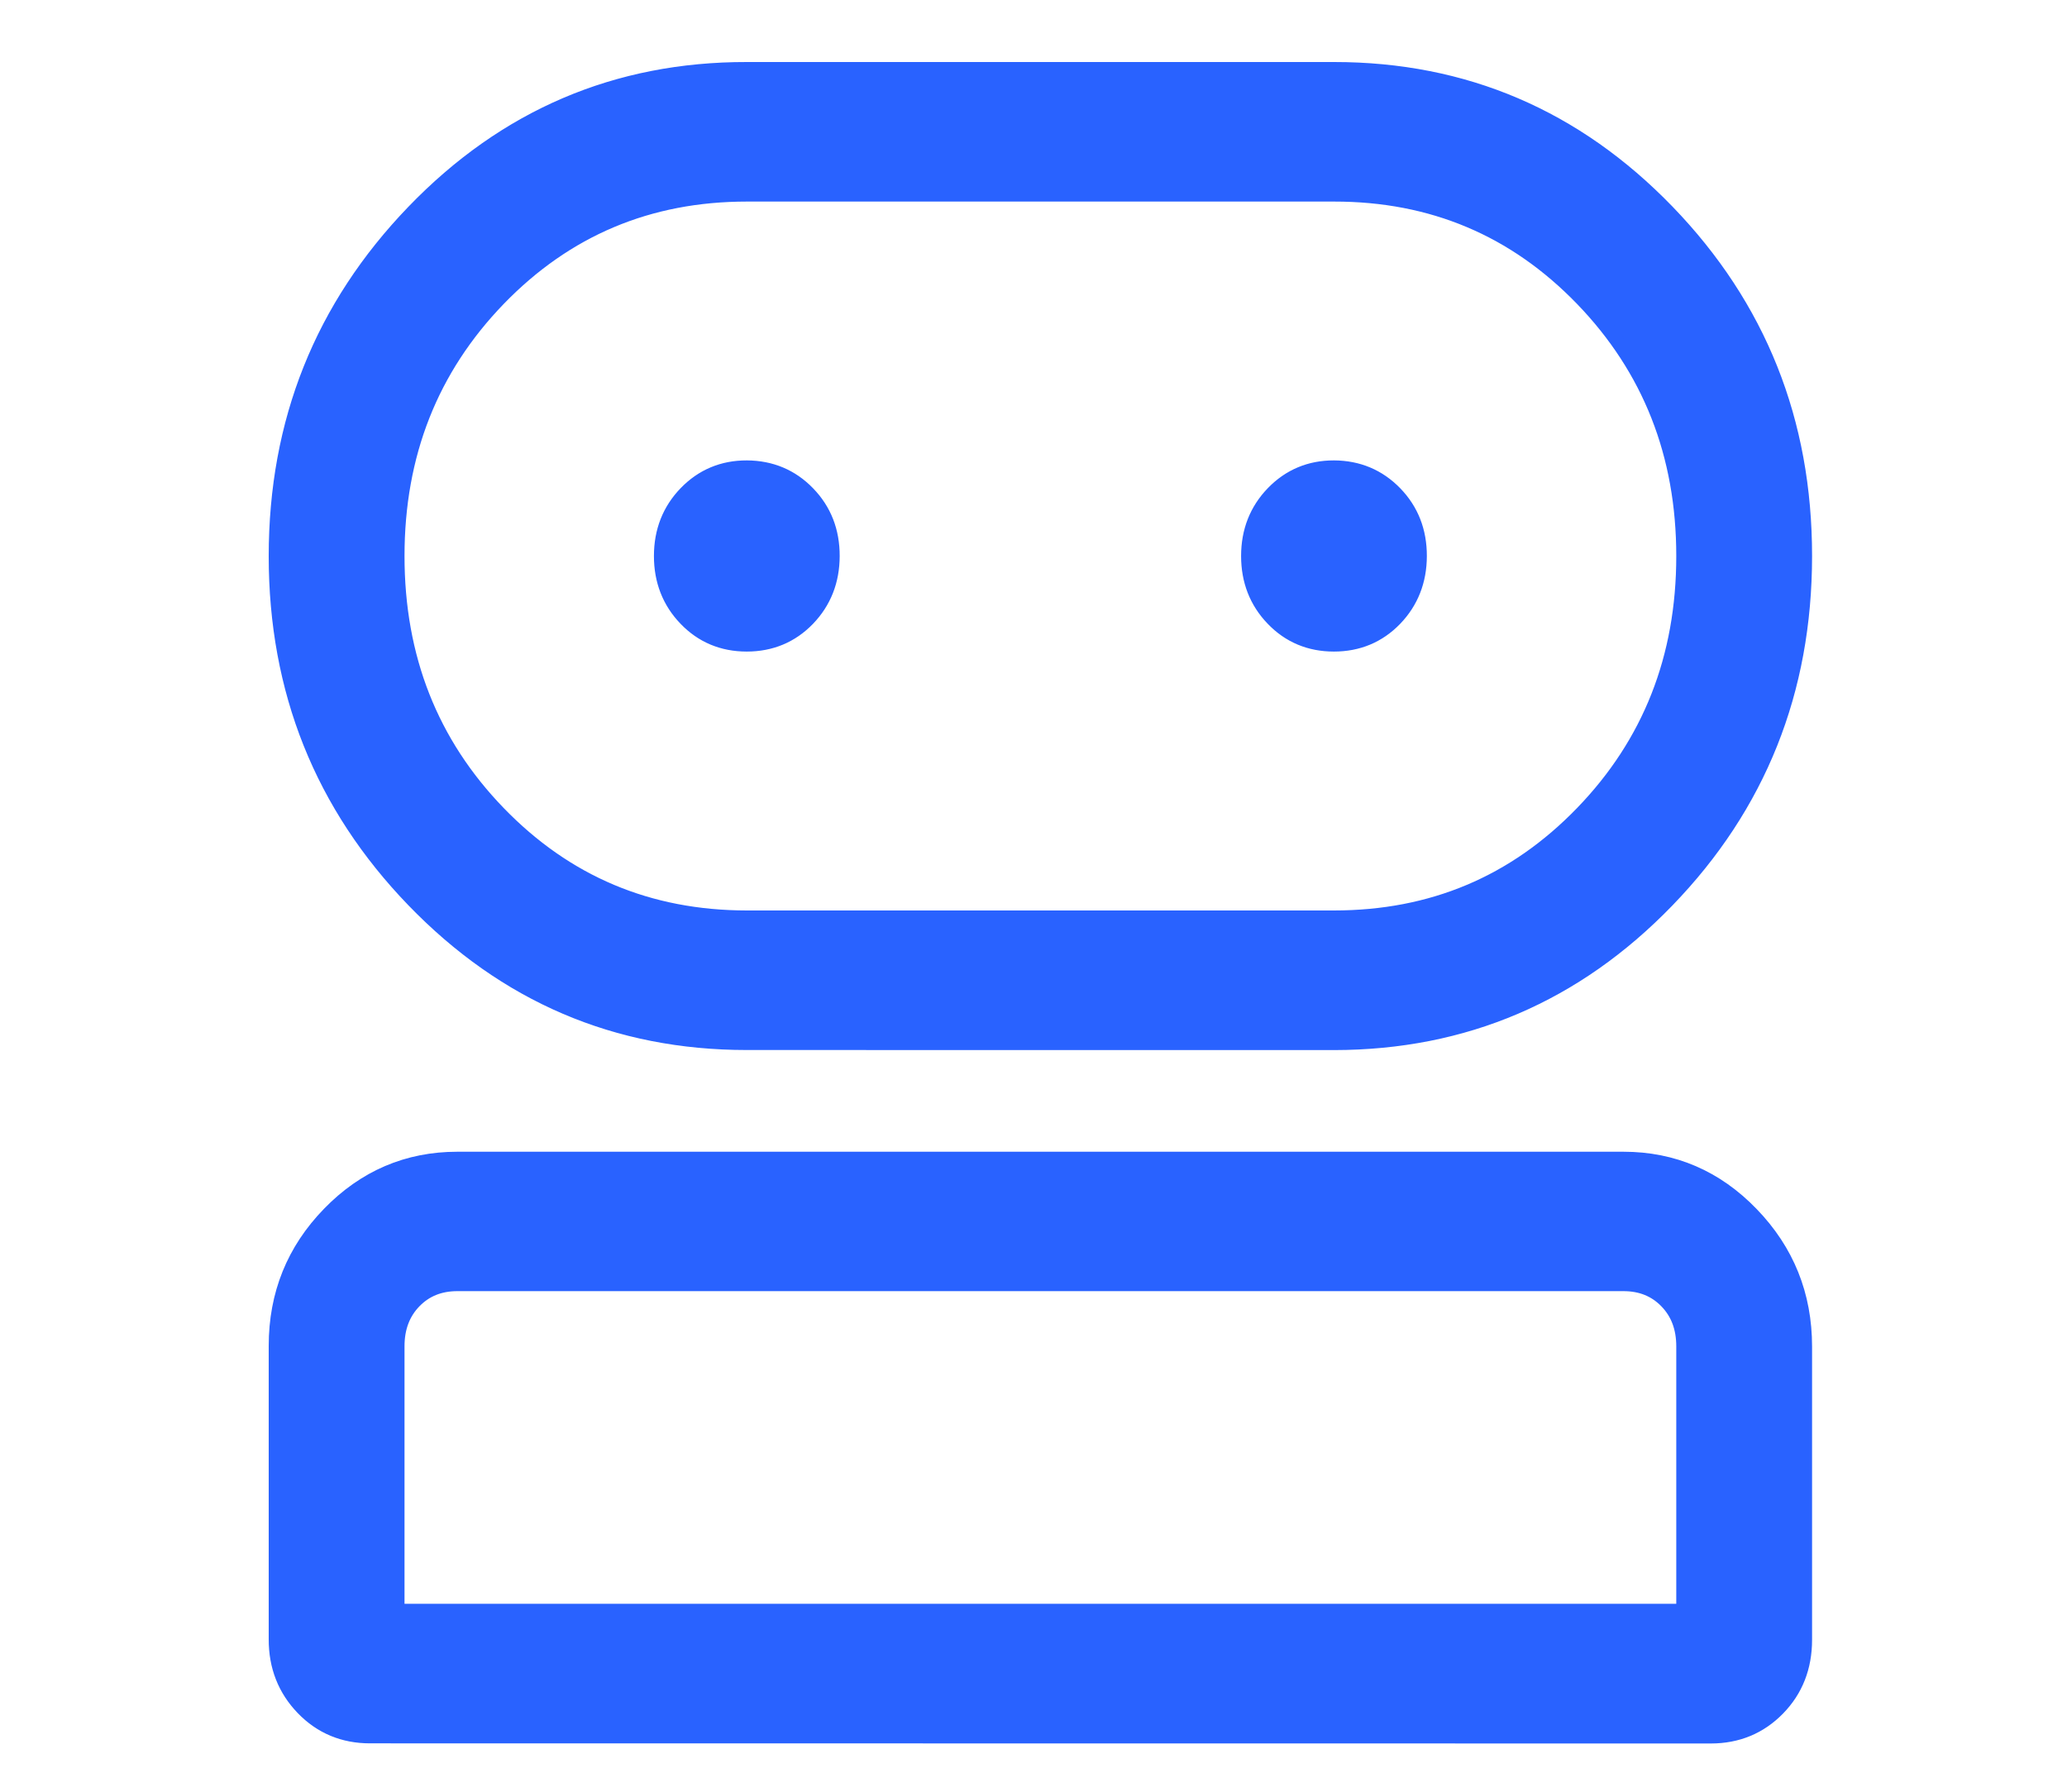
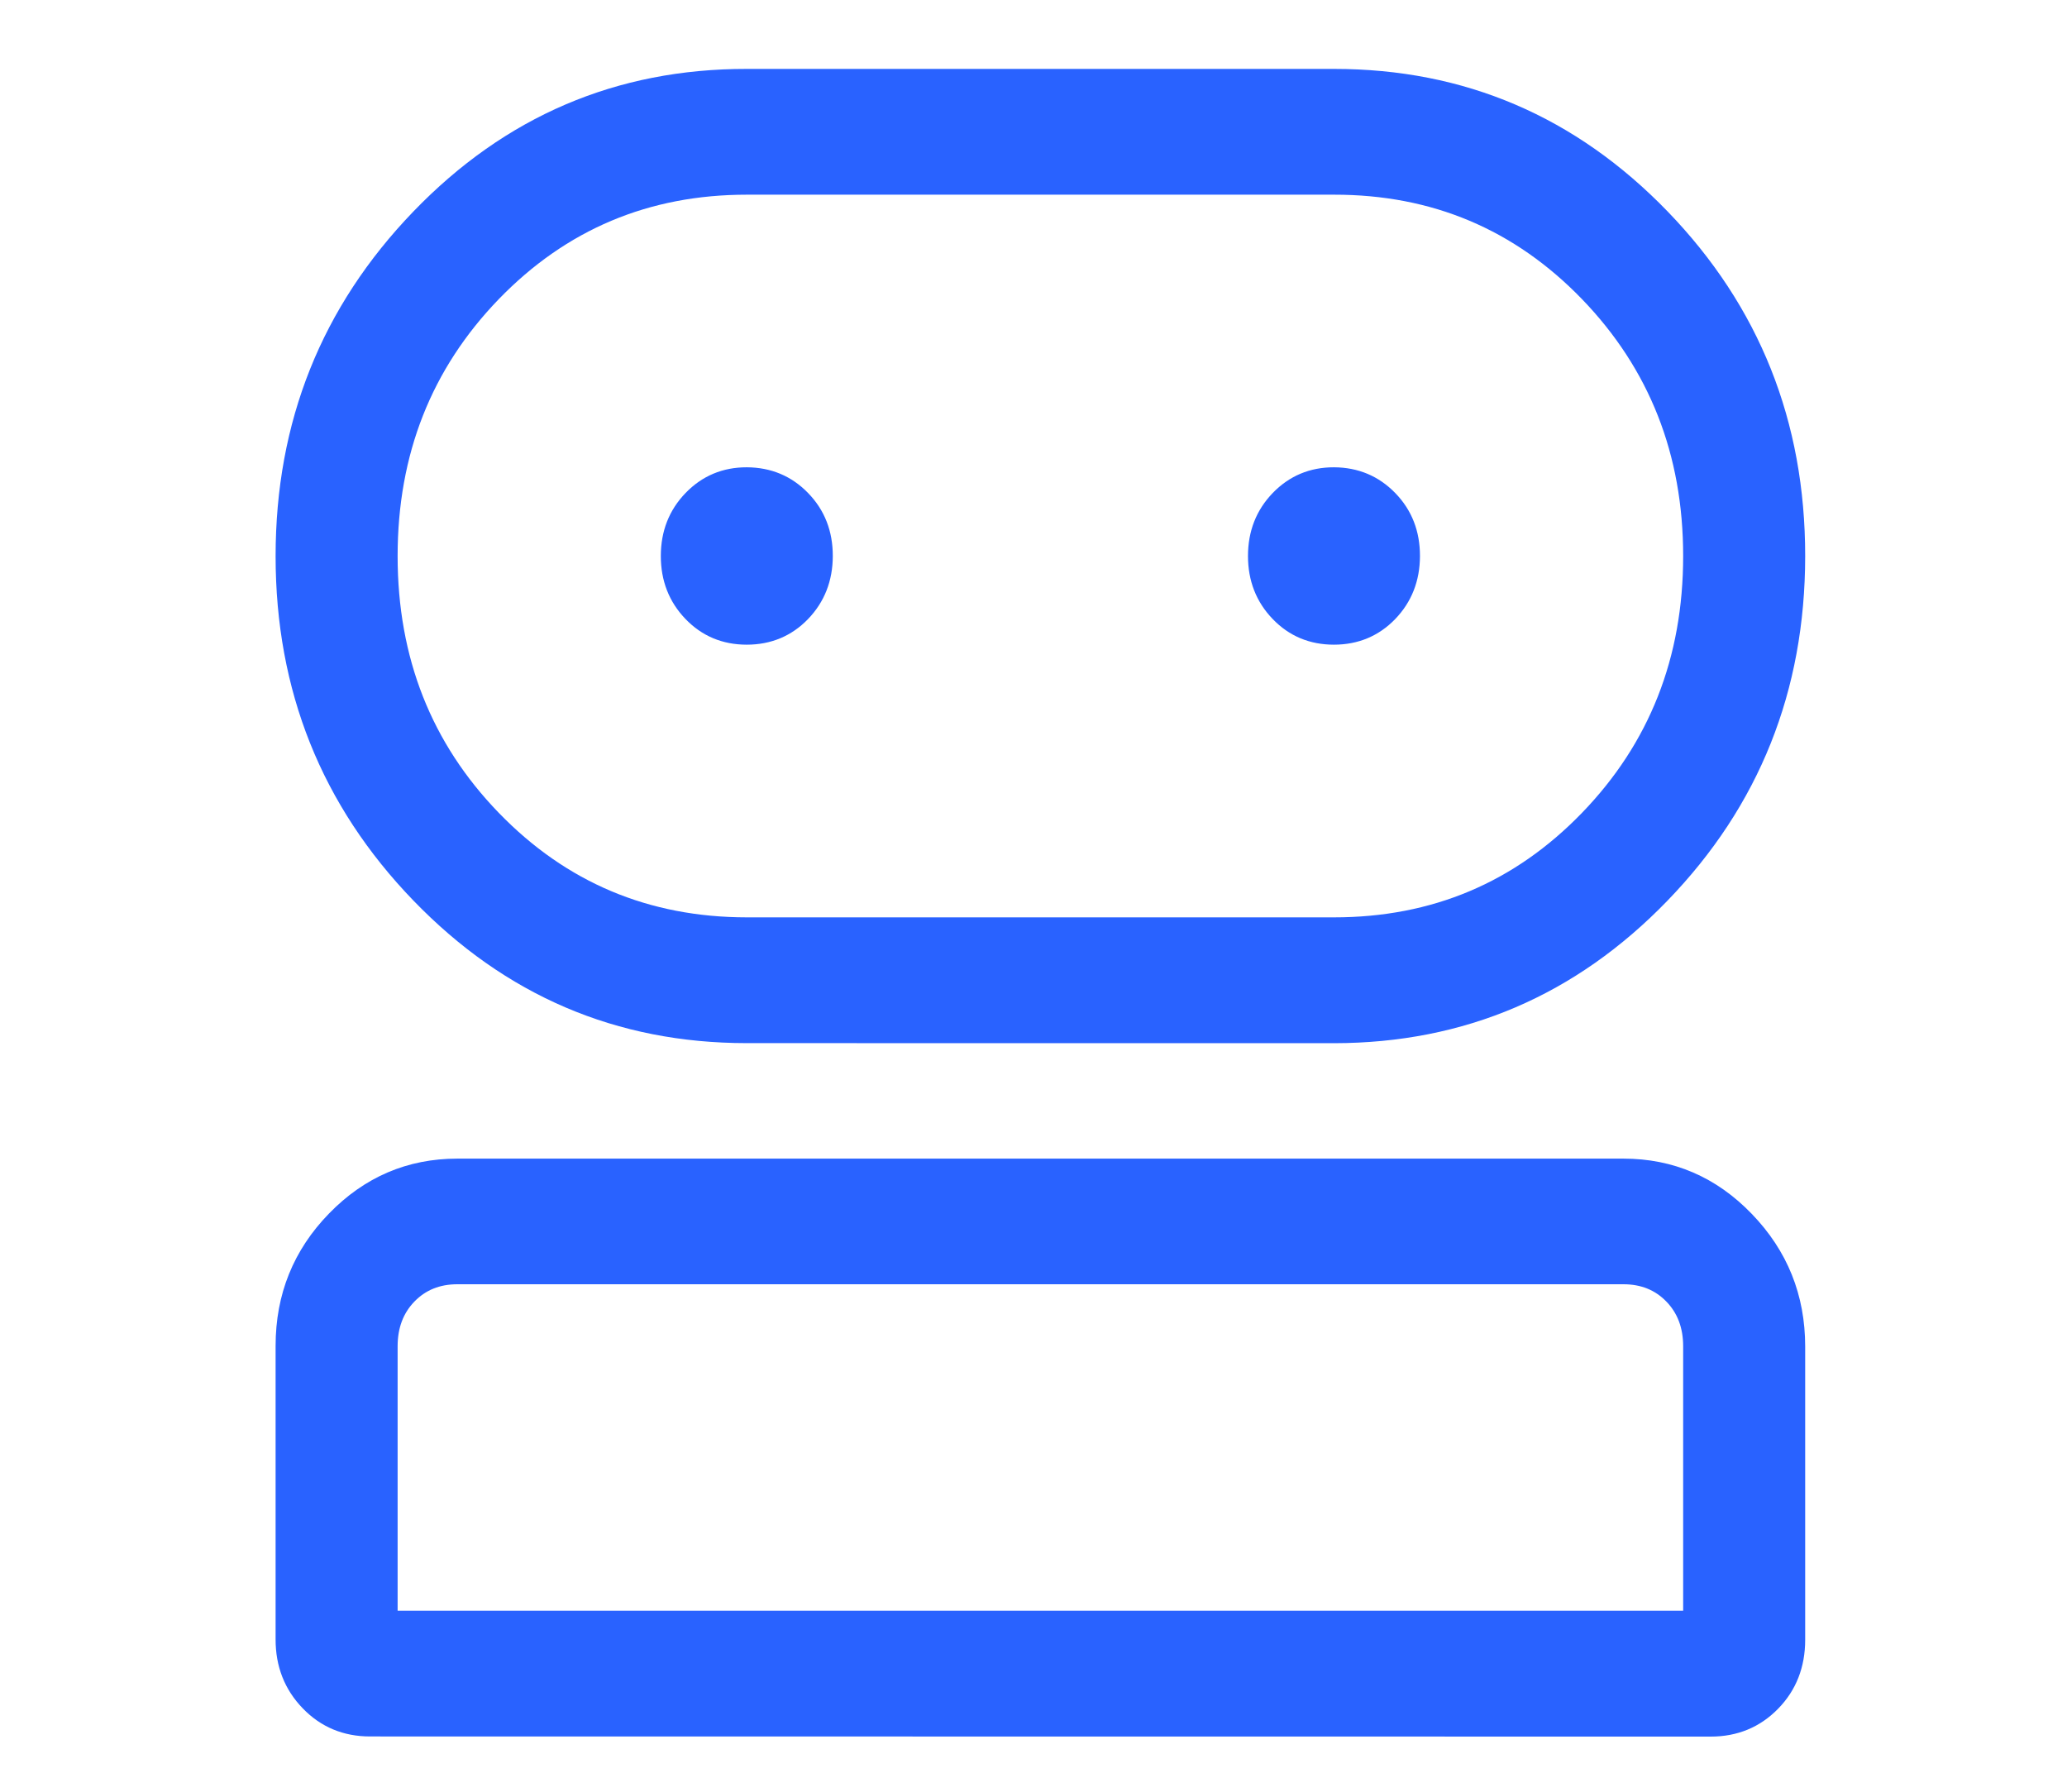
<svg xmlns="http://www.w3.org/2000/svg" width="30" height="26" viewBox="0 0 30 26" fill="none">
  <path d="M10.841 1C8.947 0.997 7.331 1.688 5.999 3.07C4.667 4.452 4 6.12 4 8.071C4 10.021 4.667 11.688 5.999 13.067C7.331 14.446 8.946 15.137 10.838 15.137L19.362 15.138C21.255 15.136 22.87 14.446 24.201 13.07C25.532 11.695 26.199 10.027 26.2 8.071C26.201 6.115 25.535 4.446 24.203 3.068C22.871 1.691 21.256 1 19.363 1H10.841ZM4 23.787C3.999 24.181 4.13 24.517 4.393 24.789C4.656 25.062 4.984 25.198 5.37 25.198L24.83 25.2C25.216 25.2 25.544 25.065 25.807 24.796C26.07 24.527 26.2 24.191 26.2 23.795V19.54C26.2 18.792 25.941 18.149 25.425 17.615C24.911 17.082 24.288 16.813 23.562 16.813H6.638C5.913 16.813 5.29 17.08 4.775 17.61C4.259 18.14 4 18.782 4 19.53V23.787ZM24.429 23.373H5.771V19.537C5.771 19.267 5.854 19.053 6.015 18.887C6.176 18.721 6.381 18.636 6.638 18.636H23.562C23.819 18.636 24.024 18.721 24.185 18.887C24.346 19.053 24.429 19.267 24.429 19.537V23.373ZM19.362 2.825C20.785 2.824 21.982 3.329 22.961 4.341C23.939 5.354 24.429 6.595 24.429 8.069C24.429 9.544 23.939 10.784 22.961 11.795C21.982 12.807 20.784 13.312 19.36 13.312H10.84C9.416 13.311 8.218 12.806 7.239 11.795C6.261 10.785 5.771 9.545 5.771 8.069C5.771 6.593 6.261 5.353 7.239 4.341C8.218 3.33 9.416 2.825 10.84 2.825H19.362ZM10.838 9.355C11.189 9.355 11.488 9.231 11.727 8.984C11.966 8.736 12.086 8.429 12.087 8.07C12.088 7.709 11.969 7.402 11.729 7.155C11.489 6.907 11.19 6.783 10.84 6.781C10.49 6.78 10.191 6.905 9.951 7.153C9.711 7.401 9.591 7.708 9.591 8.068C9.591 8.427 9.71 8.734 9.949 8.982C10.188 9.231 10.487 9.355 10.838 9.355ZM19.36 9.355C19.711 9.355 20.01 9.231 20.249 8.984C20.488 8.736 20.608 8.429 20.609 8.07C20.61 7.709 20.491 7.402 20.251 7.155C20.01 6.907 19.712 6.783 19.362 6.781C19.012 6.78 18.713 6.905 18.473 7.153C18.233 7.401 18.113 7.708 18.113 8.068C18.113 8.427 18.232 8.734 18.471 8.982C18.71 9.231 19.009 9.355 19.36 9.355Z" fill="#2962FF" />
-   <path d="M10.841 1C8.947 0.997 7.331 1.688 5.999 3.07C4.667 4.452 4 6.12 4 8.071C4 10.021 4.667 11.688 5.999 13.067C7.331 14.446 8.946 15.137 10.838 15.137L19.362 15.138C21.255 15.136 22.87 14.446 24.201 13.07C25.532 11.695 26.199 10.027 26.2 8.071C26.201 6.115 25.535 4.446 24.203 3.068C22.871 1.691 21.256 1 19.363 1H10.841ZM10.841 1L10.841 1.1M4 23.787C3.999 24.181 4.13 24.517 4.393 24.789C4.656 25.062 4.984 25.198 5.37 25.198L24.83 25.2C25.216 25.2 25.544 25.065 25.807 24.796C26.07 24.527 26.2 24.191 26.2 23.795V19.54C26.2 18.792 25.941 18.149 25.425 17.615C24.911 17.082 24.288 16.813 23.562 16.813H6.638C5.913 16.813 5.29 17.08 4.775 17.61C4.259 18.14 4 18.782 4 19.53V23.787ZM4 23.787L4.1 23.787M24.429 23.373H5.771V19.537C5.771 19.267 5.854 19.053 6.015 18.887C6.176 18.721 6.381 18.636 6.638 18.636H23.562C23.819 18.636 24.024 18.721 24.185 18.887C24.346 19.053 24.429 19.267 24.429 19.537V23.373ZM19.362 2.825C20.785 2.824 21.982 3.329 22.961 4.341C23.939 5.354 24.429 6.595 24.429 8.069C24.429 9.544 23.939 10.784 22.961 11.795C21.982 12.807 20.784 13.312 19.36 13.312H10.84C9.416 13.311 8.218 12.806 7.239 11.795C6.261 10.785 5.771 9.545 5.771 8.069C5.771 6.593 6.261 5.353 7.239 4.341C8.218 3.33 9.416 2.825 10.84 2.825H19.362ZM10.838 9.355C11.189 9.355 11.488 9.231 11.727 8.984C11.966 8.736 12.086 8.429 12.087 8.07C12.088 7.709 11.969 7.402 11.729 7.155C11.489 6.907 11.19 6.783 10.84 6.781C10.49 6.78 10.191 6.905 9.951 7.153C9.711 7.401 9.591 7.708 9.591 8.068C9.591 8.427 9.71 8.734 9.949 8.982C10.188 9.231 10.487 9.355 10.838 9.355ZM19.36 9.355C19.711 9.355 20.01 9.231 20.249 8.984C20.488 8.736 20.608 8.429 20.609 8.07C20.61 7.709 20.491 7.402 20.251 7.155C20.01 6.907 19.712 6.783 19.362 6.781C19.012 6.78 18.713 6.905 18.473 7.153C18.233 7.401 18.113 7.708 18.113 8.068C18.113 8.427 18.232 8.734 18.471 8.982C18.71 9.231 19.009 9.355 19.36 9.355Z" stroke="#2962FF" stroke-width="0.2" />
</svg>